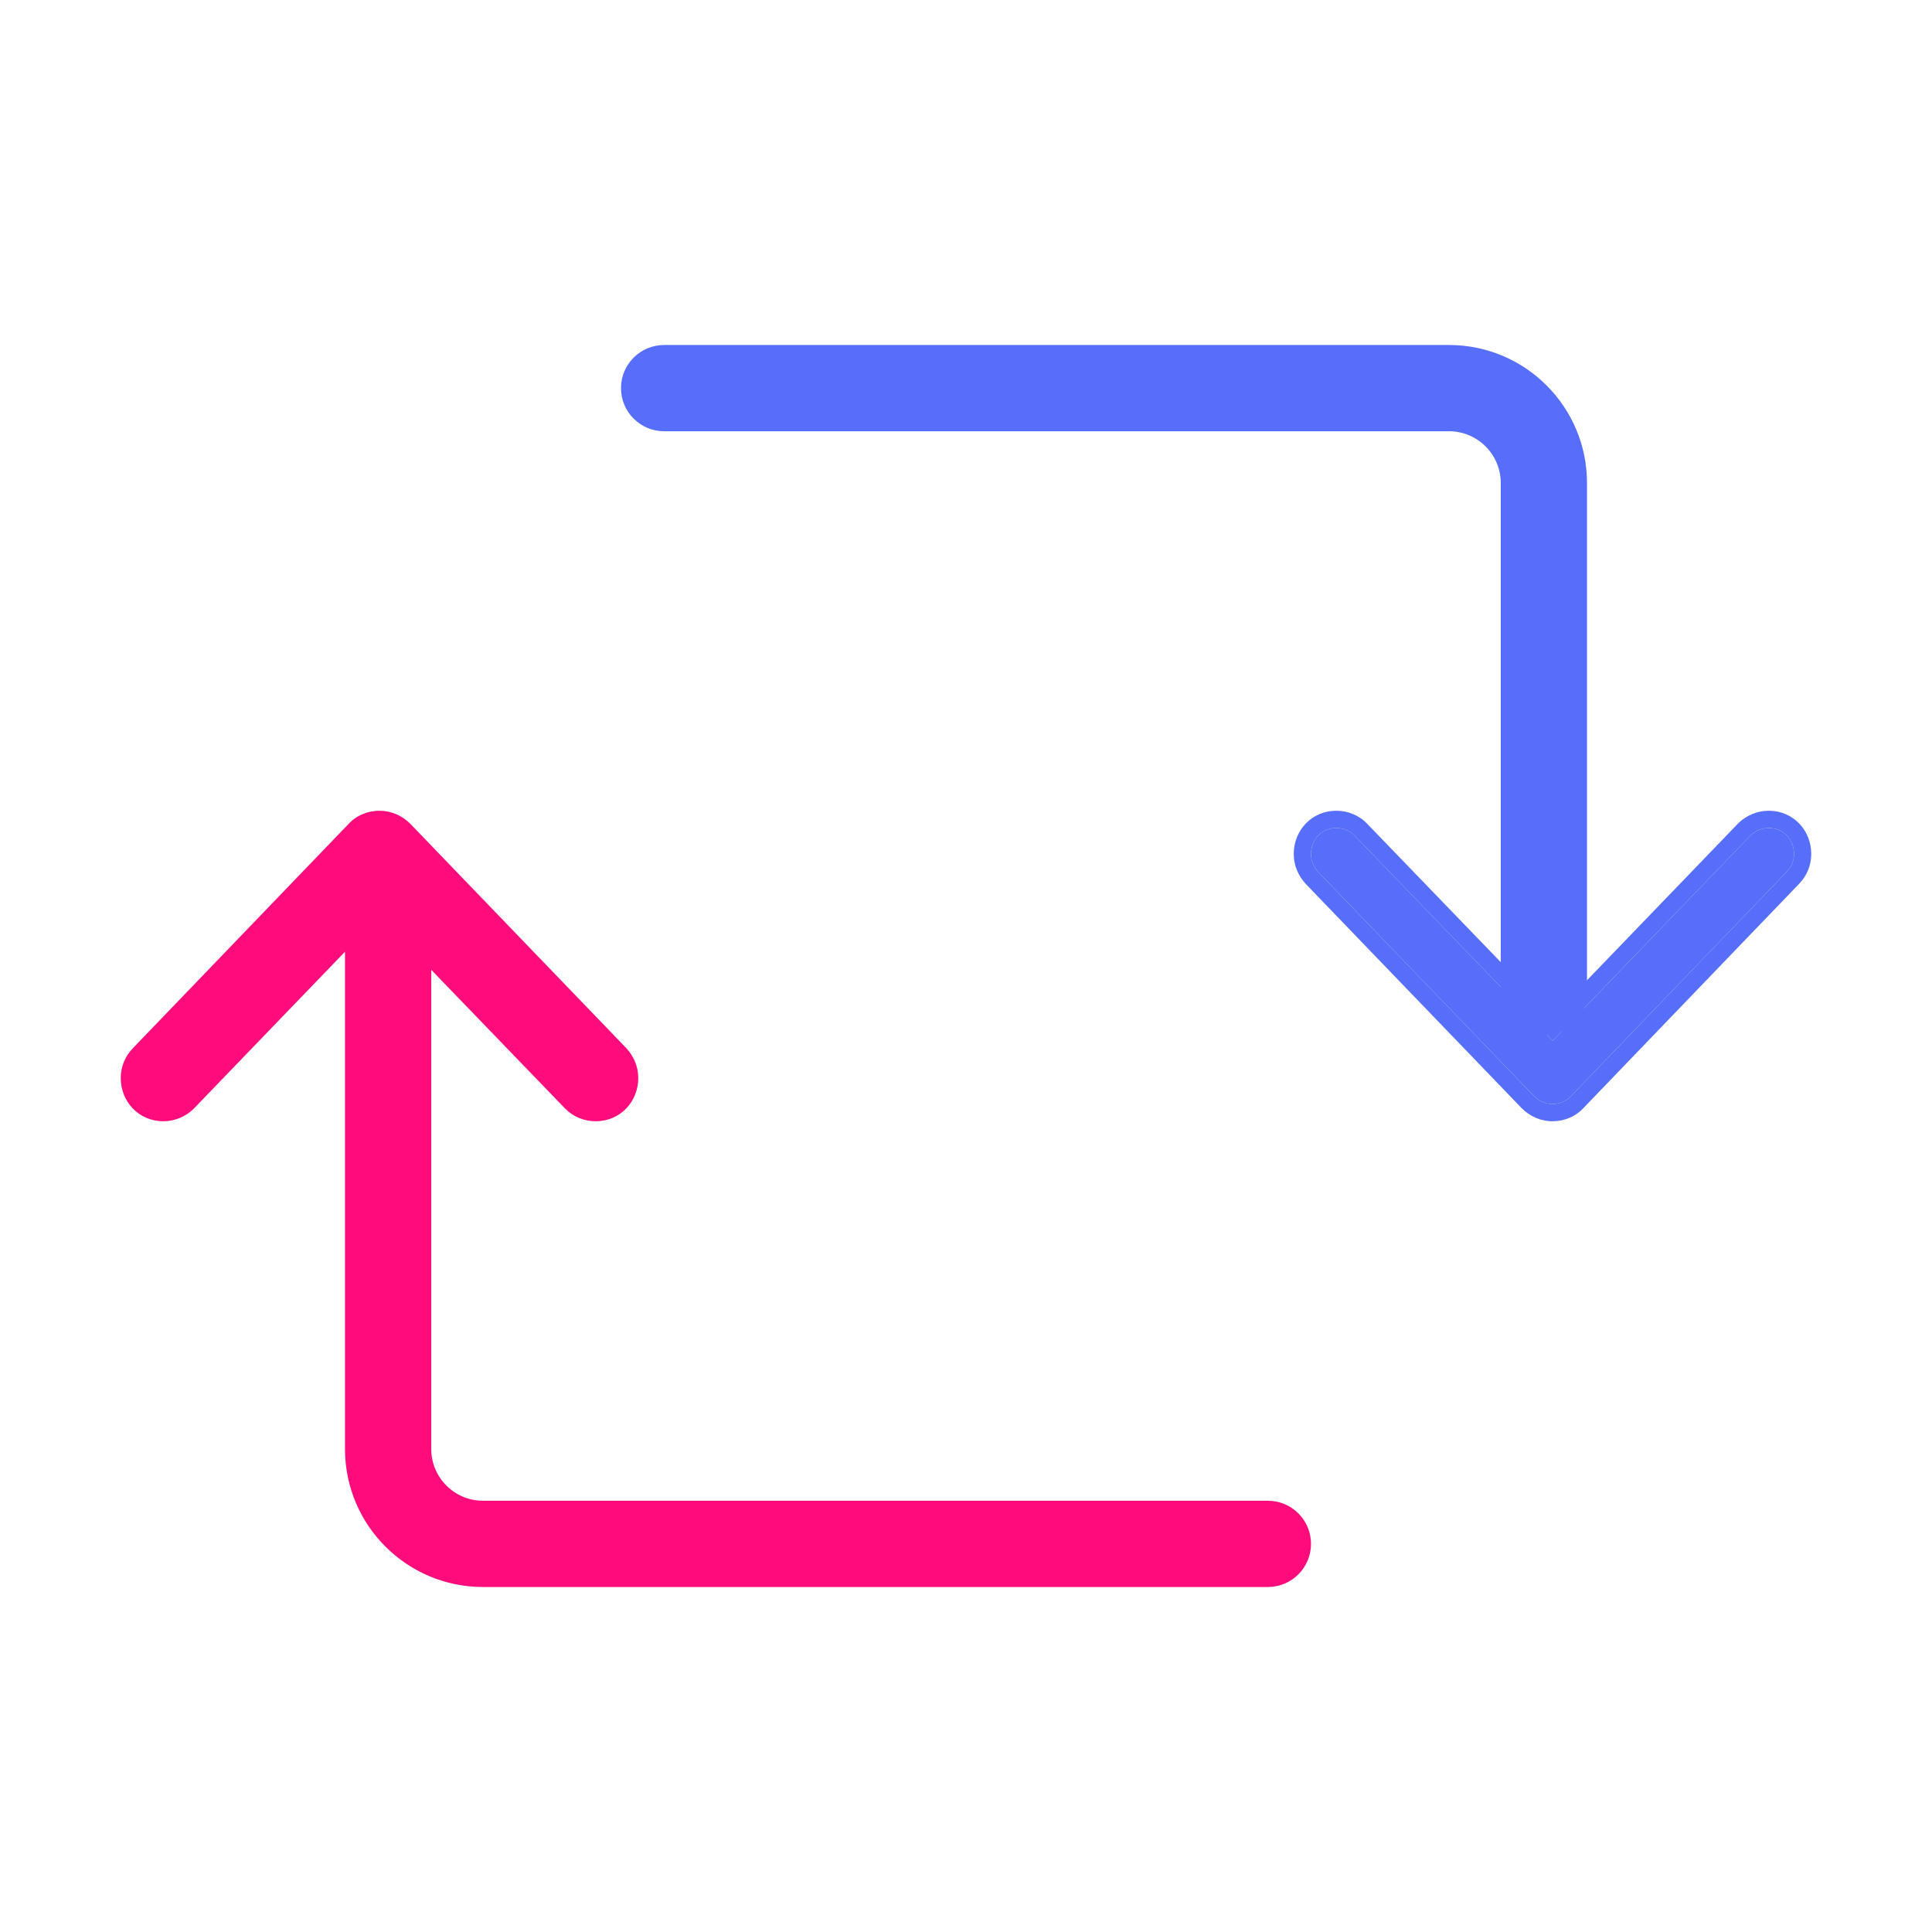
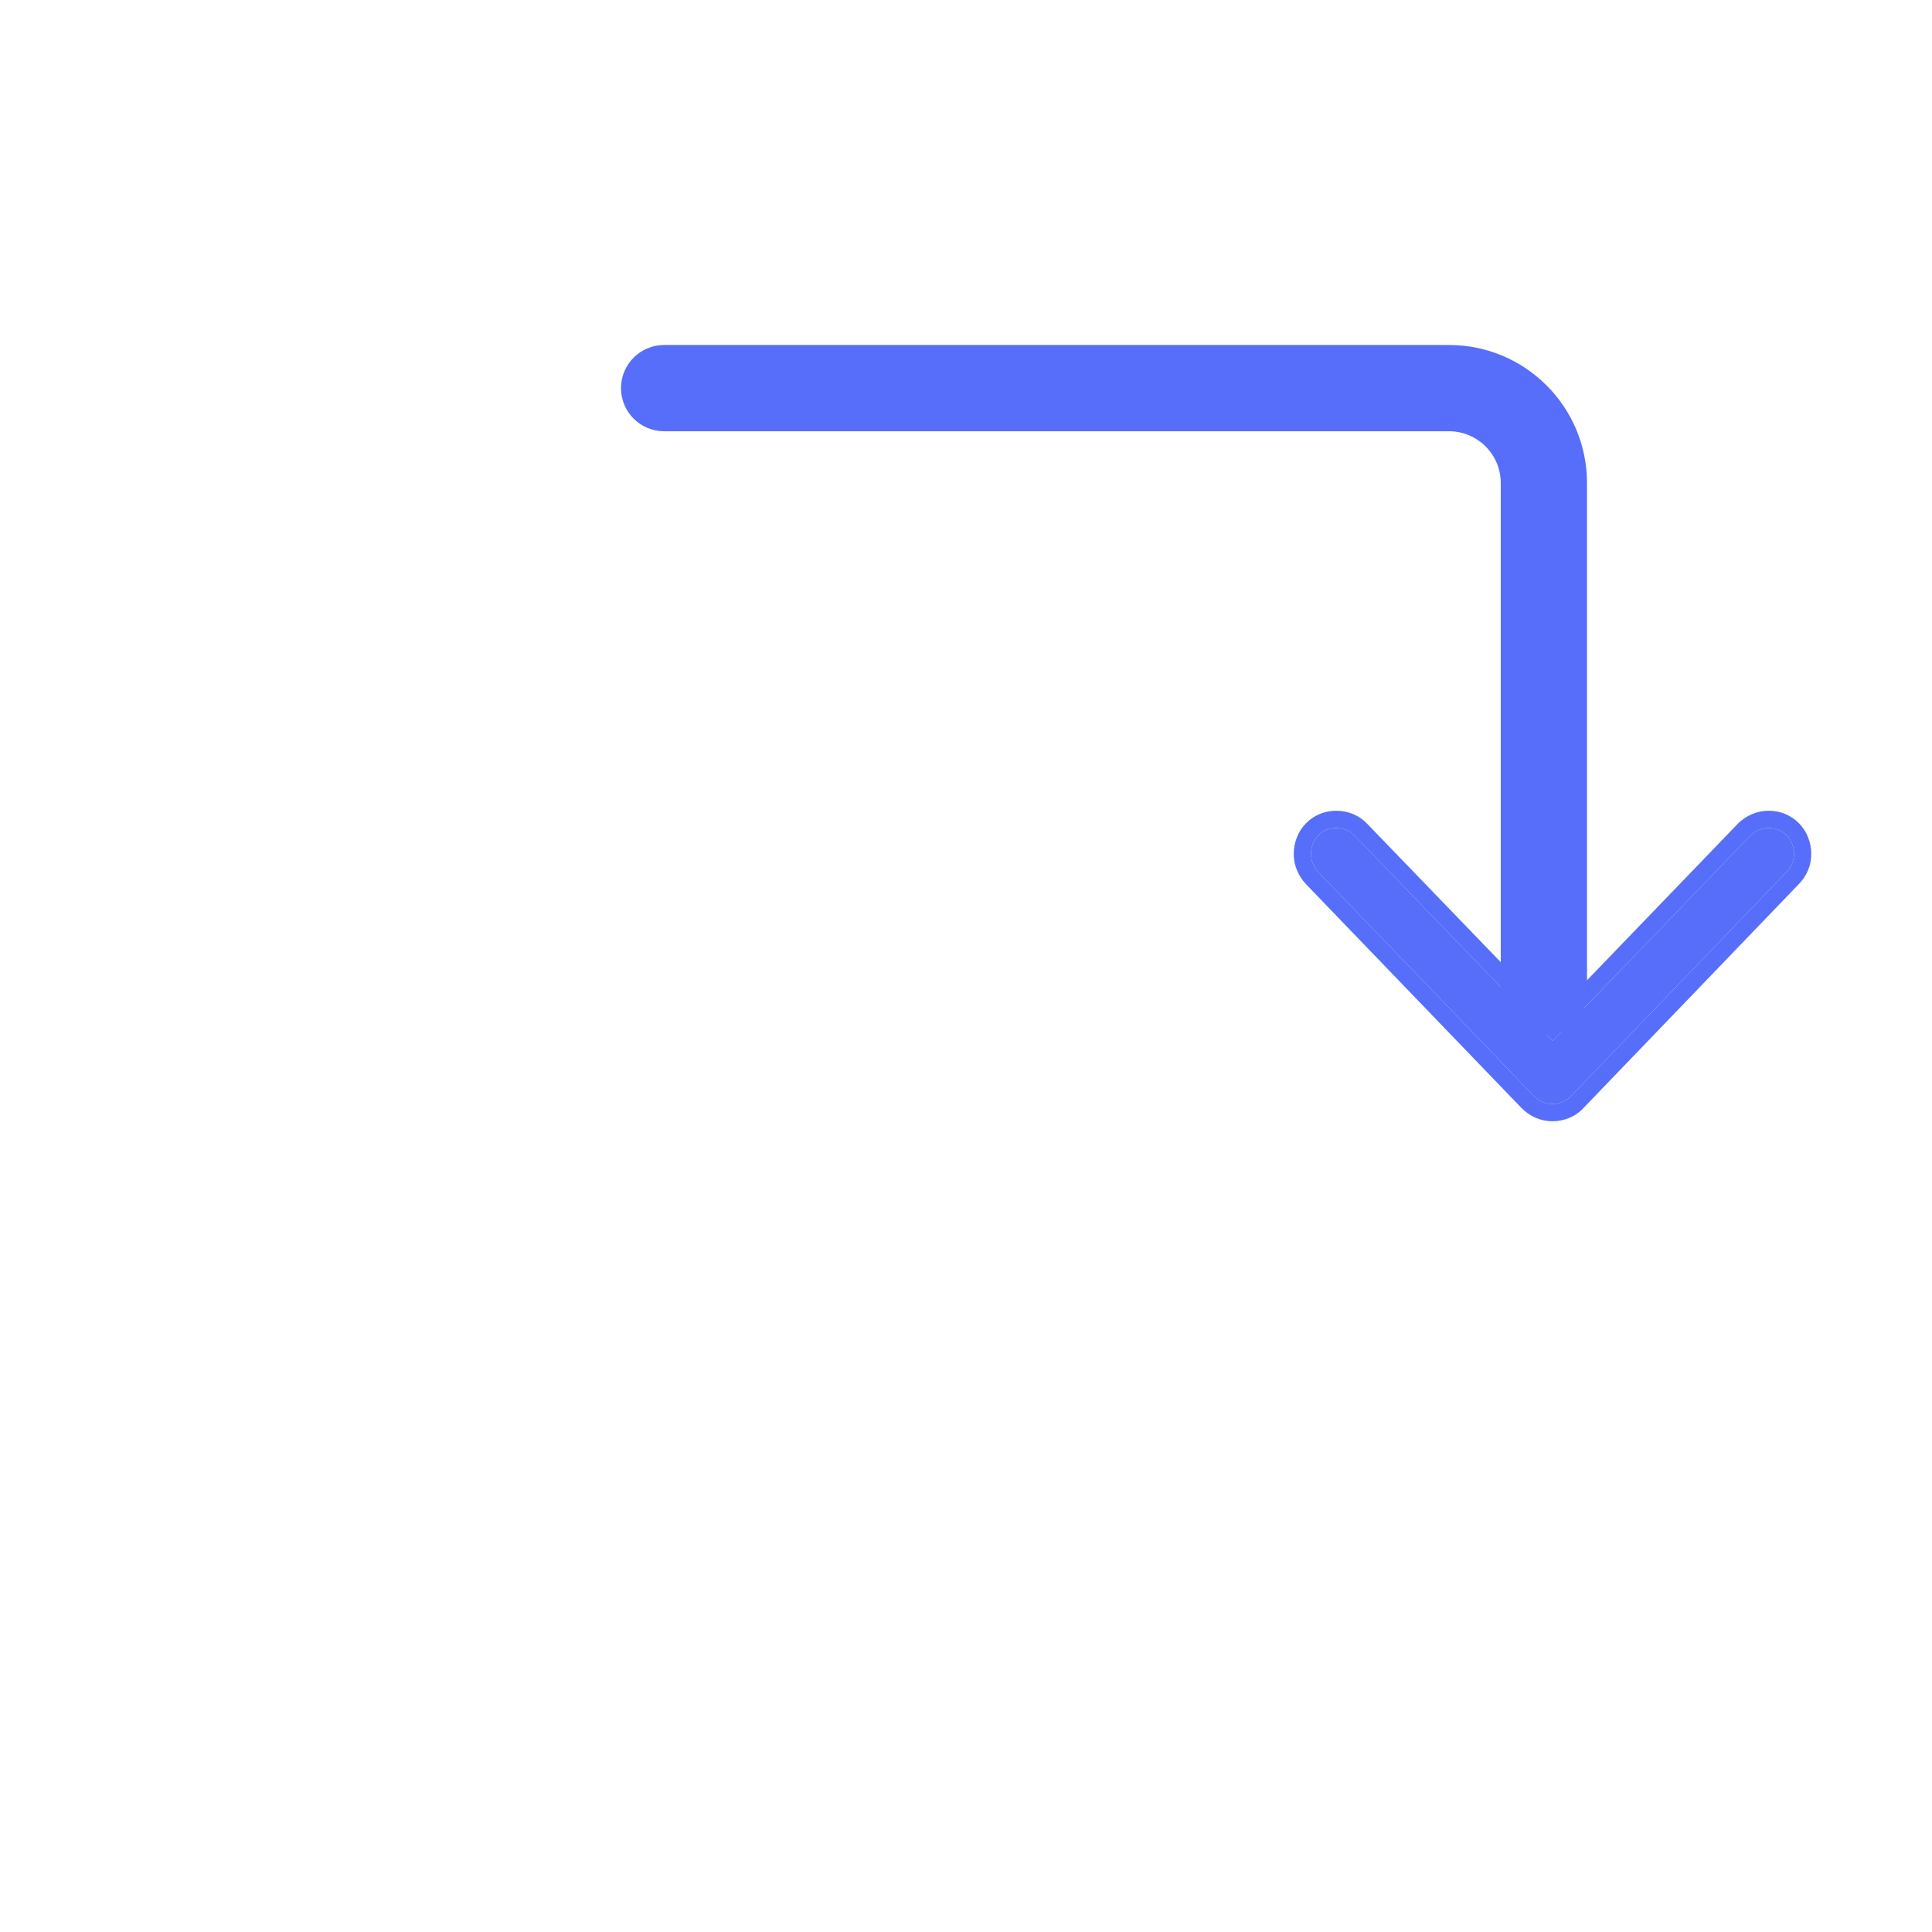
<svg xmlns="http://www.w3.org/2000/svg" width="56" height="56" viewBox="0 0 56 56" fill="none">
  <rect width="56" height="56" fill="white" />
-   <path fill-rule="evenodd" clip-rule="evenodd" d="M10 27.586L5.61 32.142L5.603 32.149C5.379 32.362 5.072 32.5 4.733 32.5C4.024 32.5 3.5 31.935 3.5 31.247C3.5 30.904 3.637 30.602 3.859 30.375L10.089 23.897C10.329 23.631 10.668 23.5 10.996 23.5C11.349 23.5 11.66 23.643 11.9 23.886L11.904 23.89L18.148 30.375C18.36 30.603 18.5 30.901 18.5 31.247C18.5 31.935 17.976 32.5 17.267 32.5C16.925 32.5 16.611 32.366 16.387 32.138L16.383 32.135L12.5 28.111V42C12.5 42.828 13.172 43.5 14 43.5H36.75C37.44 43.5 38 44.06 38 44.75C38 45.44 37.44 46 36.75 46H14C11.791 46 10 44.209 10 42V27.586Z" fill="#FE0C7C" />
  <path fill-rule="evenodd" clip-rule="evenodd" d="M44.839 29.997L45.004 30.168L45.278 29.883C45.143 29.946 44.995 29.986 44.839 29.997ZM45.902 29.236C45.965 29.086 46 28.922 46 28.75V14C46 11.791 44.209 10 42 10H19.25C18.56 10 18 10.56 18 11.25C18 11.94 18.56 12.5 19.25 12.5H42C42.828 12.5 43.5 13.172 43.5 14V28.609L39.257 24.213C39.128 24.082 38.943 24 38.733 24C38.314 24 38 24.327 38 24.753C38 24.957 38.081 25.137 38.218 25.284L44.456 31.763C44.609 31.918 44.794 32 45.004 32C45.206 32 45.407 31.918 45.544 31.763L51.782 25.276C51.919 25.137 52 24.957 52 24.753C52 24.327 51.686 24 51.267 24C51.065 24 50.88 24.082 50.743 24.213L45.902 29.236Z" fill="#566EF9" />
  <path fill-rule="evenodd" clip-rule="evenodd" d="M50.743 24.213C50.88 24.082 51.065 24 51.267 24C51.686 24 52 24.327 52 24.753C52 24.957 51.919 25.137 51.782 25.276L45.544 31.763C45.407 31.918 45.206 32 45.004 32C44.794 32 44.609 31.918 44.456 31.763L38.218 25.284C38.081 25.137 38 24.957 38 24.753C38 24.327 38.314 24 38.733 24C38.943 24 39.128 24.082 39.257 24.213L45.004 30.168L50.743 24.213ZM45.004 29.447L39.617 23.866L39.614 23.862C39.389 23.634 39.075 23.5 38.733 23.5C38.024 23.5 37.5 24.065 37.5 24.753C37.5 25.099 37.64 25.397 37.852 25.625L44.096 32.11L44.1 32.114C44.34 32.357 44.651 32.5 45.004 32.5C45.332 32.5 45.671 32.369 45.911 32.103L52.141 25.625C52.363 25.398 52.5 25.096 52.5 24.753C52.5 24.065 51.976 23.5 51.267 23.5C50.928 23.5 50.621 23.638 50.397 23.851L50.39 23.858L45.004 29.447Z" fill="#566EF9" />
</svg>